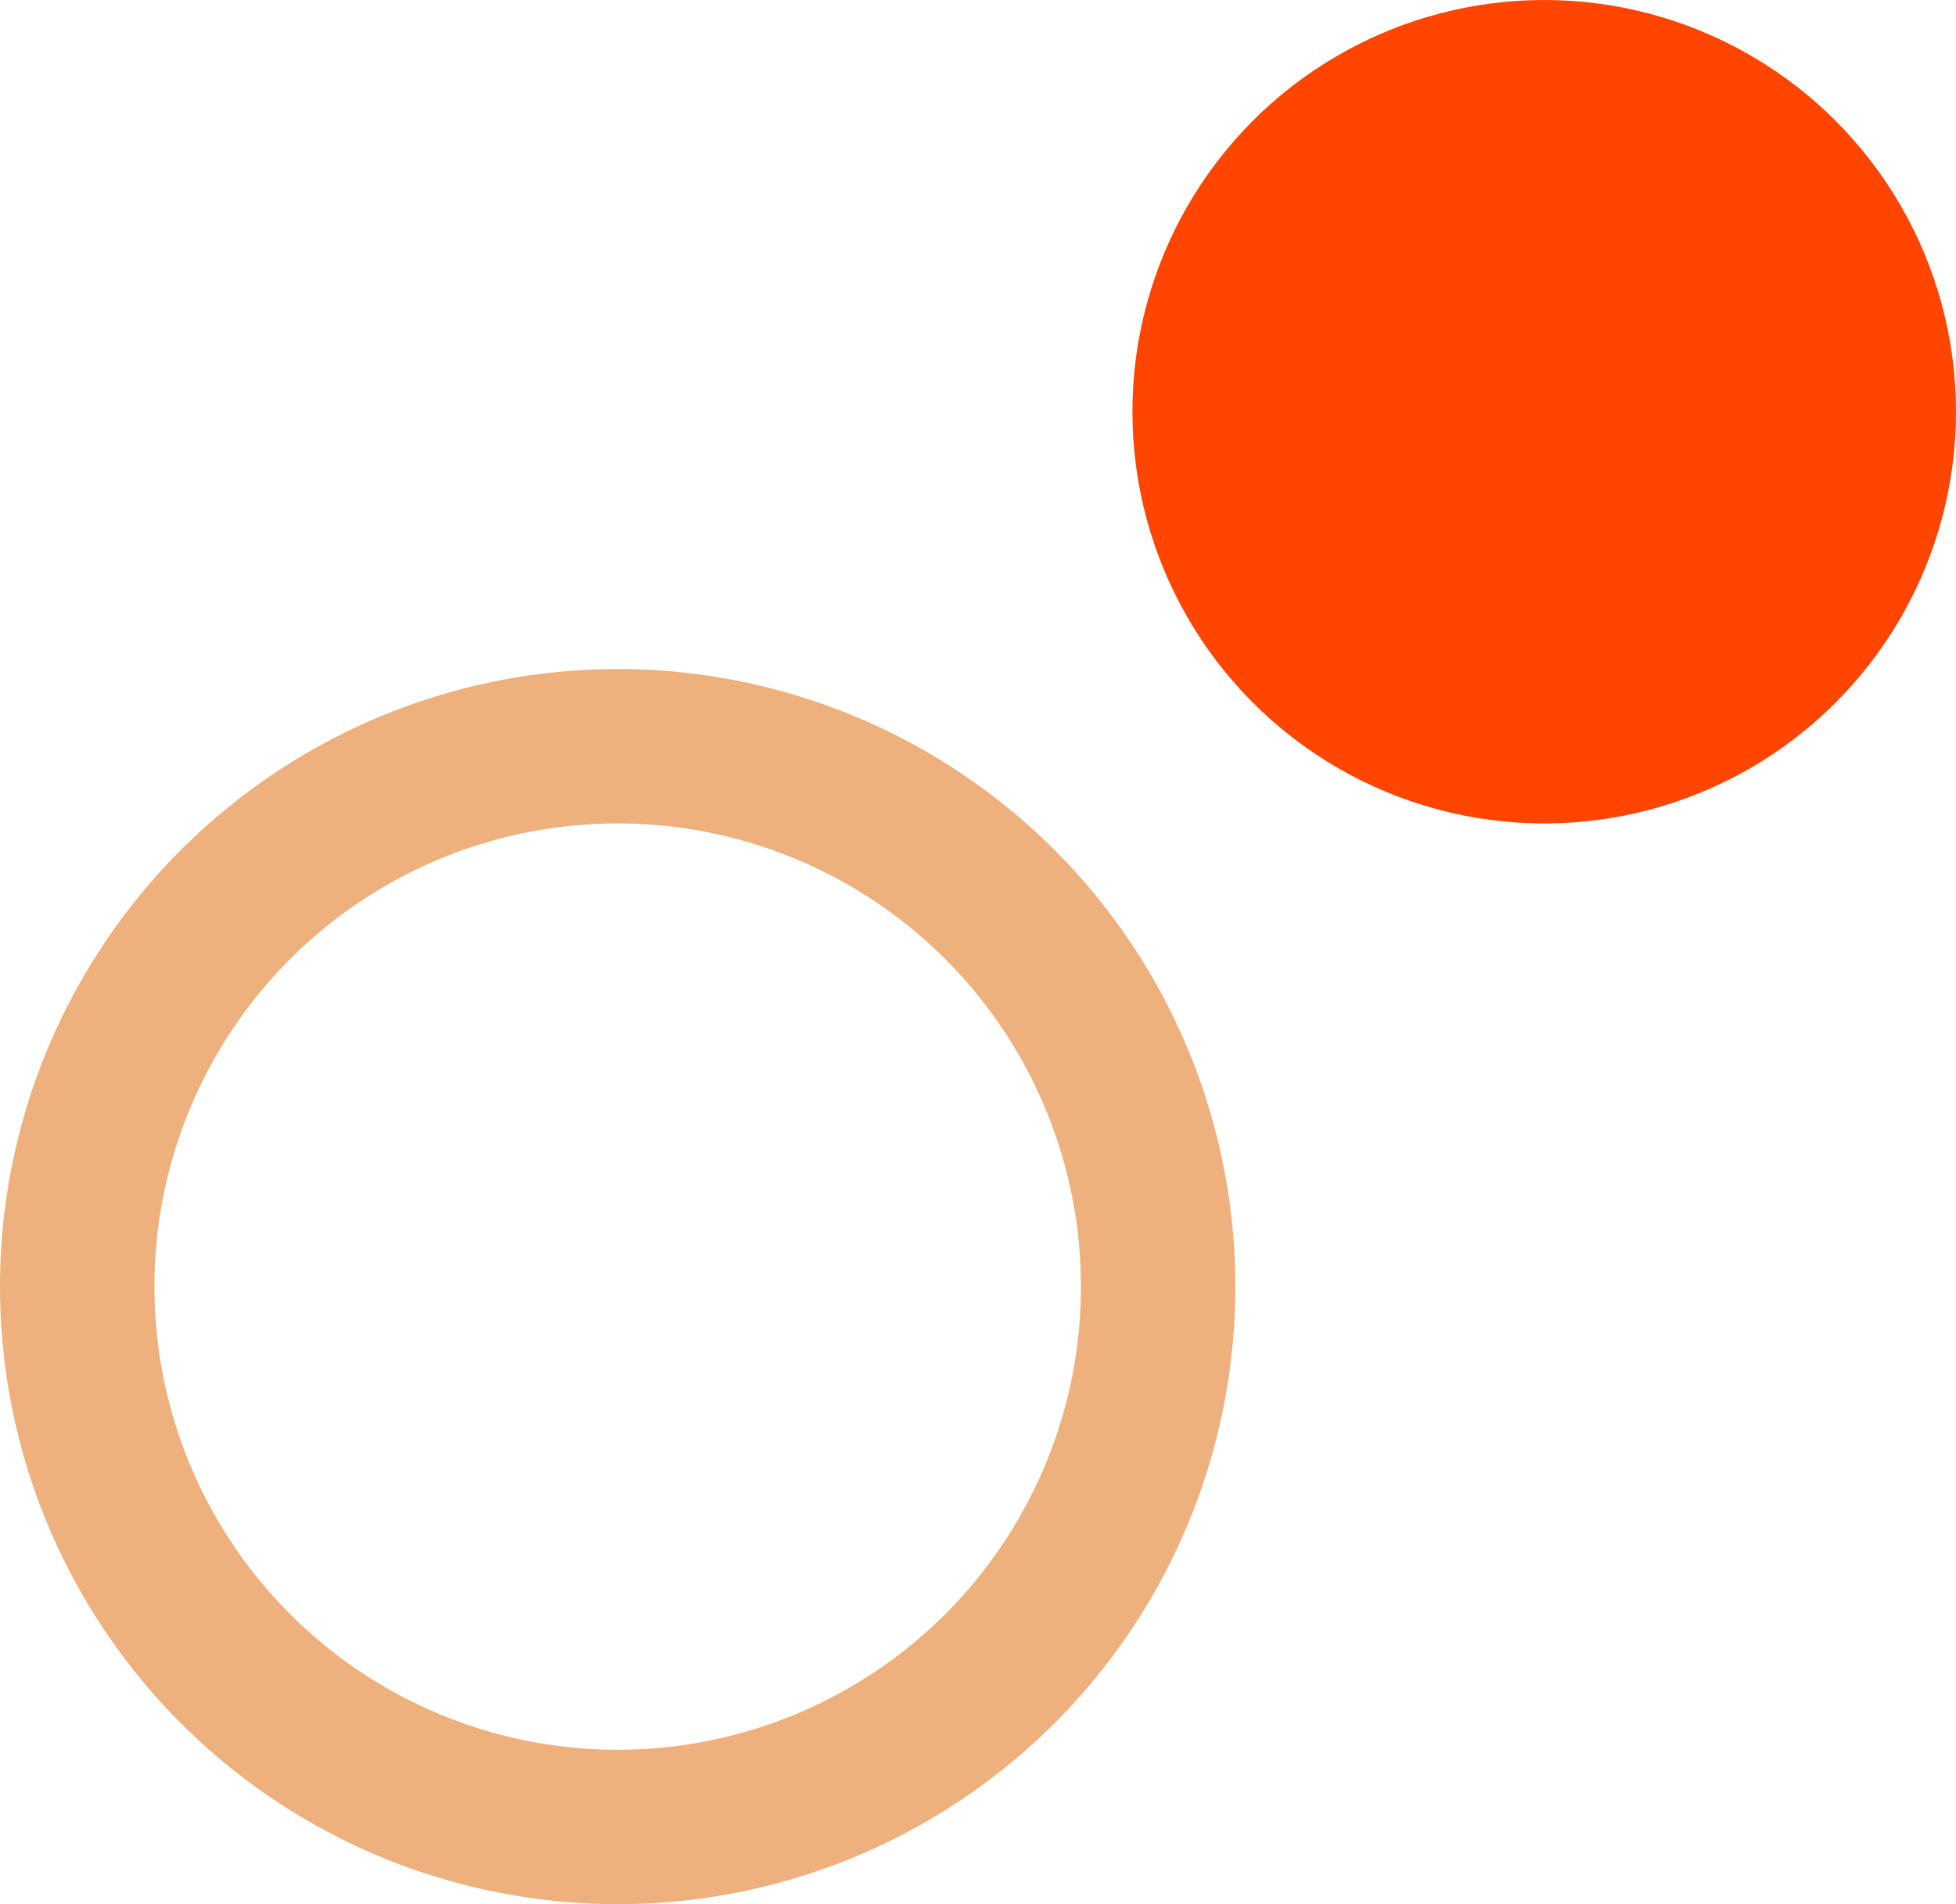
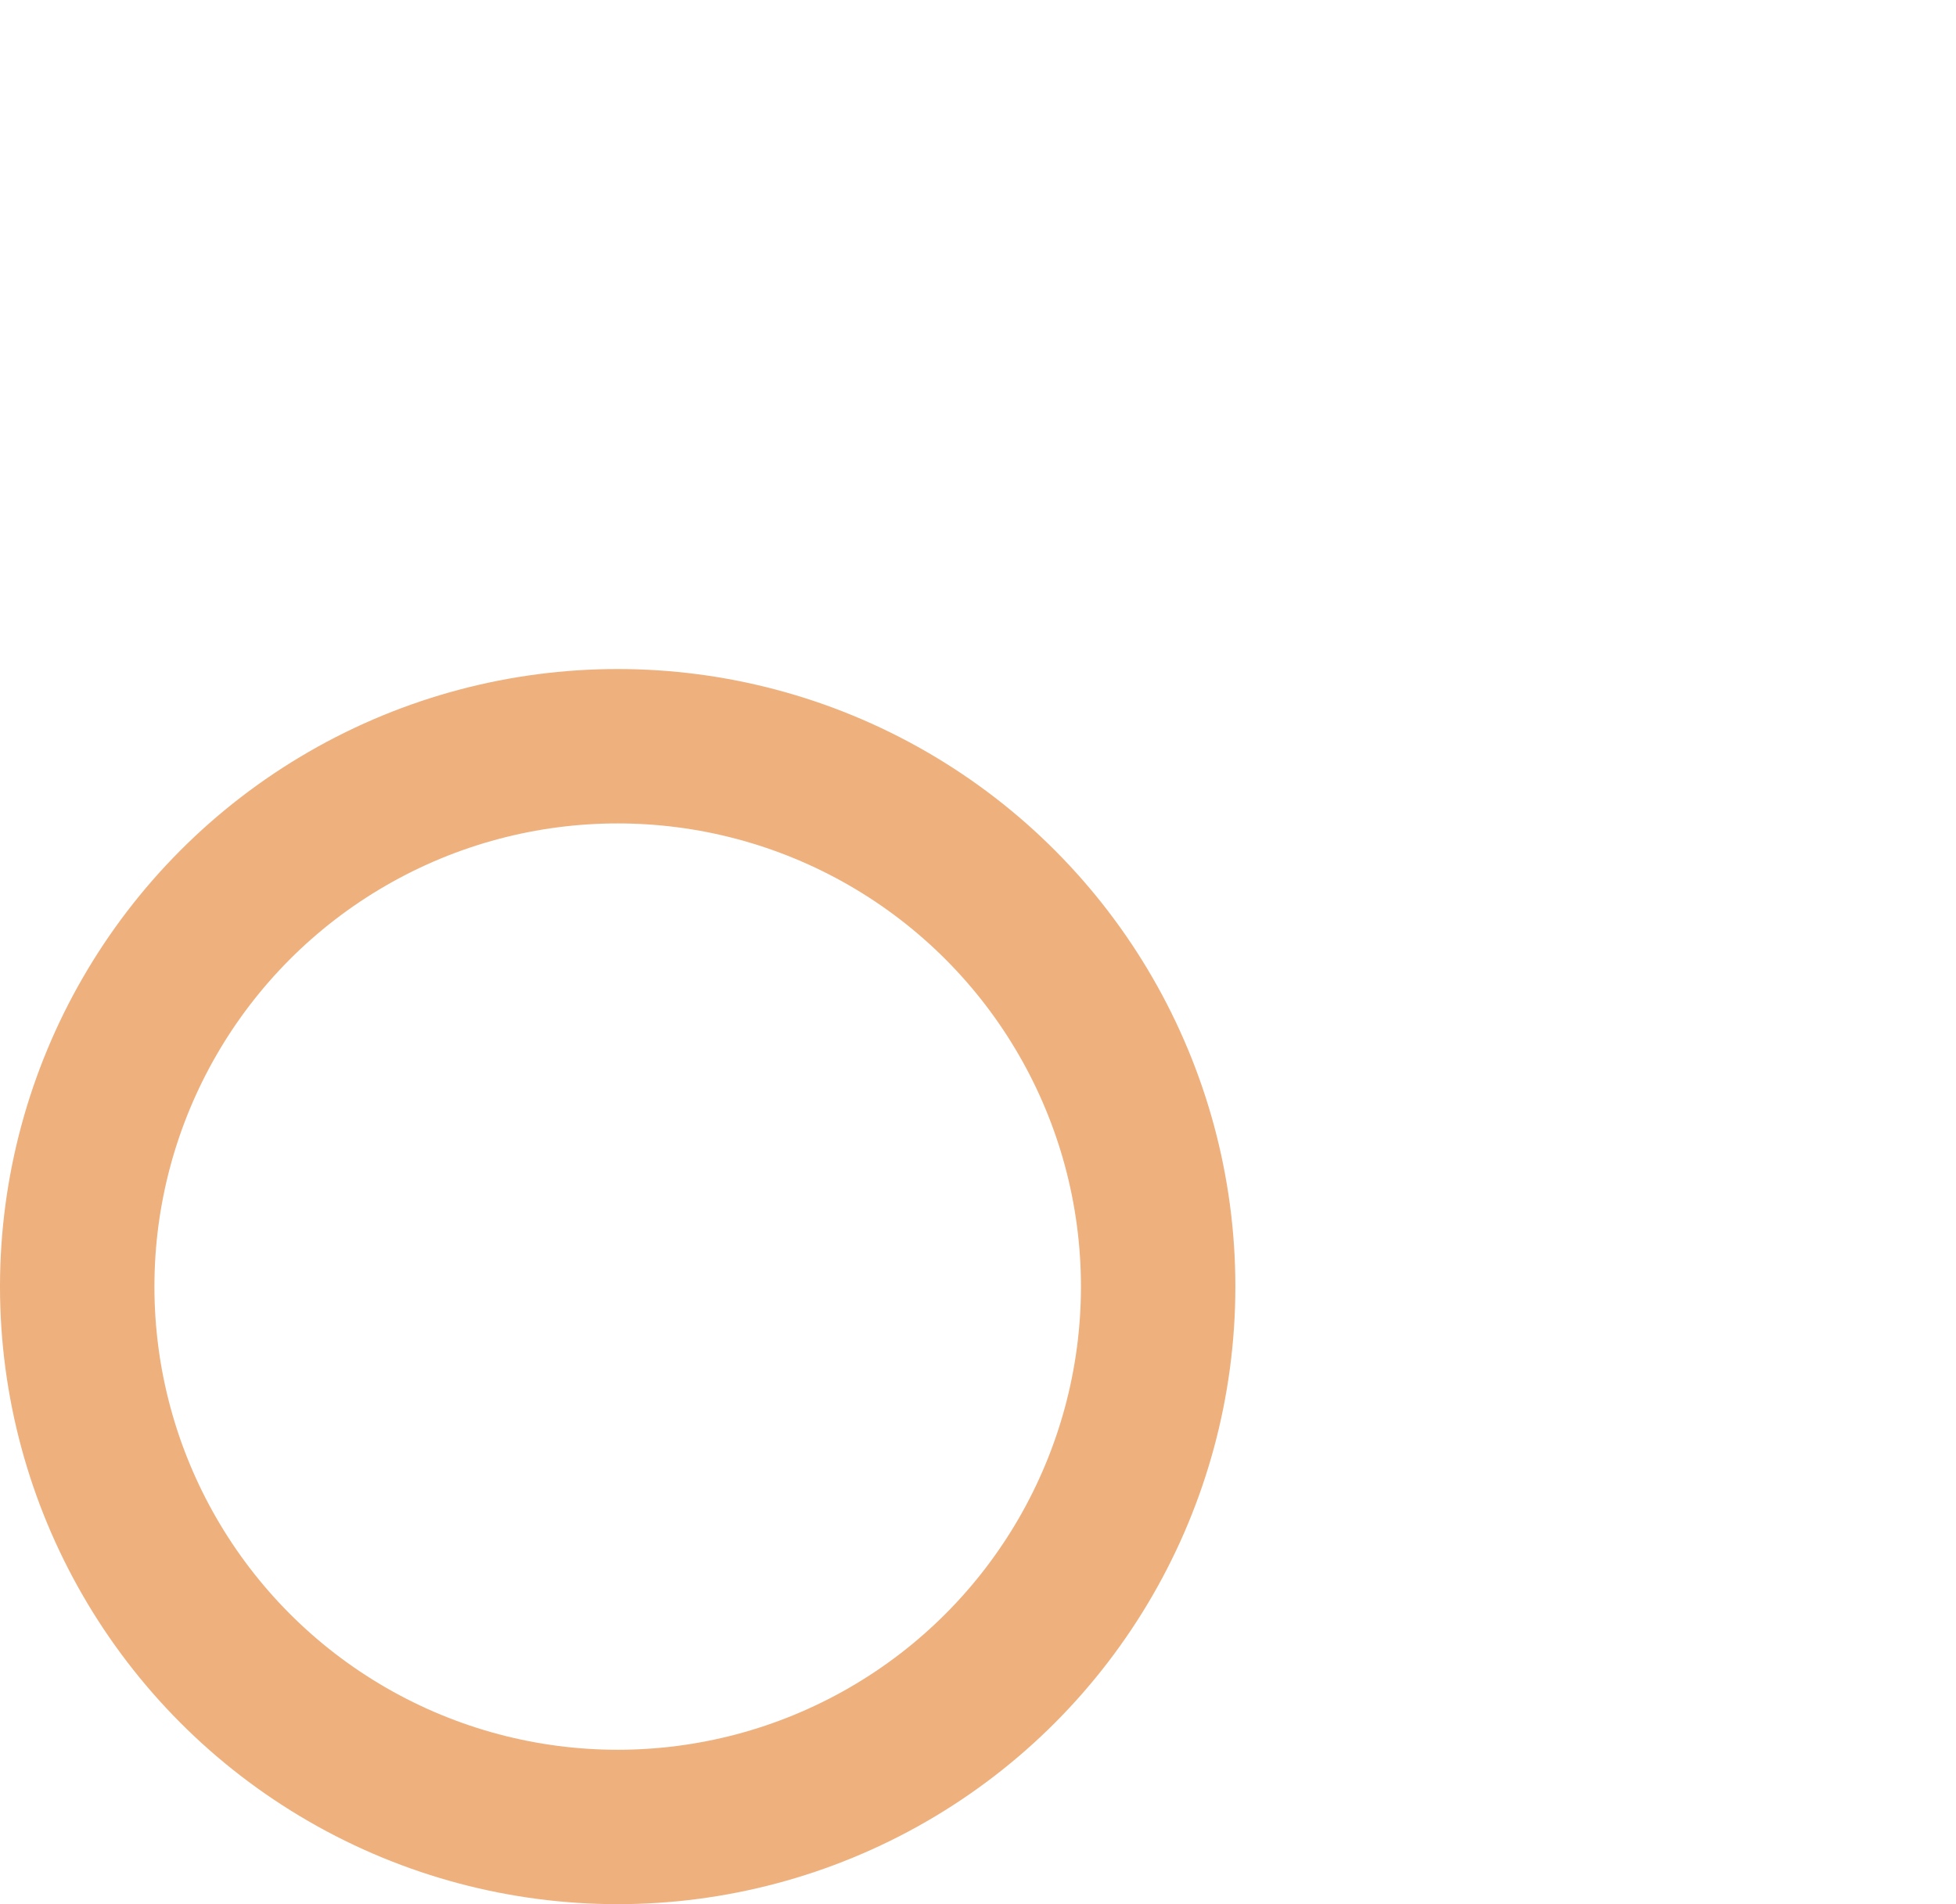
<svg xmlns="http://www.w3.org/2000/svg" width="38" height="37" viewBox="0 0 38 37" fill="none">
  <circle cx="12" cy="25" r="10.5" transform="rotate(-180 12 25)" stroke="#EEB07D" stroke-width="3" />
-   <circle cx="30" cy="8" r="8" transform="rotate(-180 30 8)" fill="#FF4500" />
</svg>